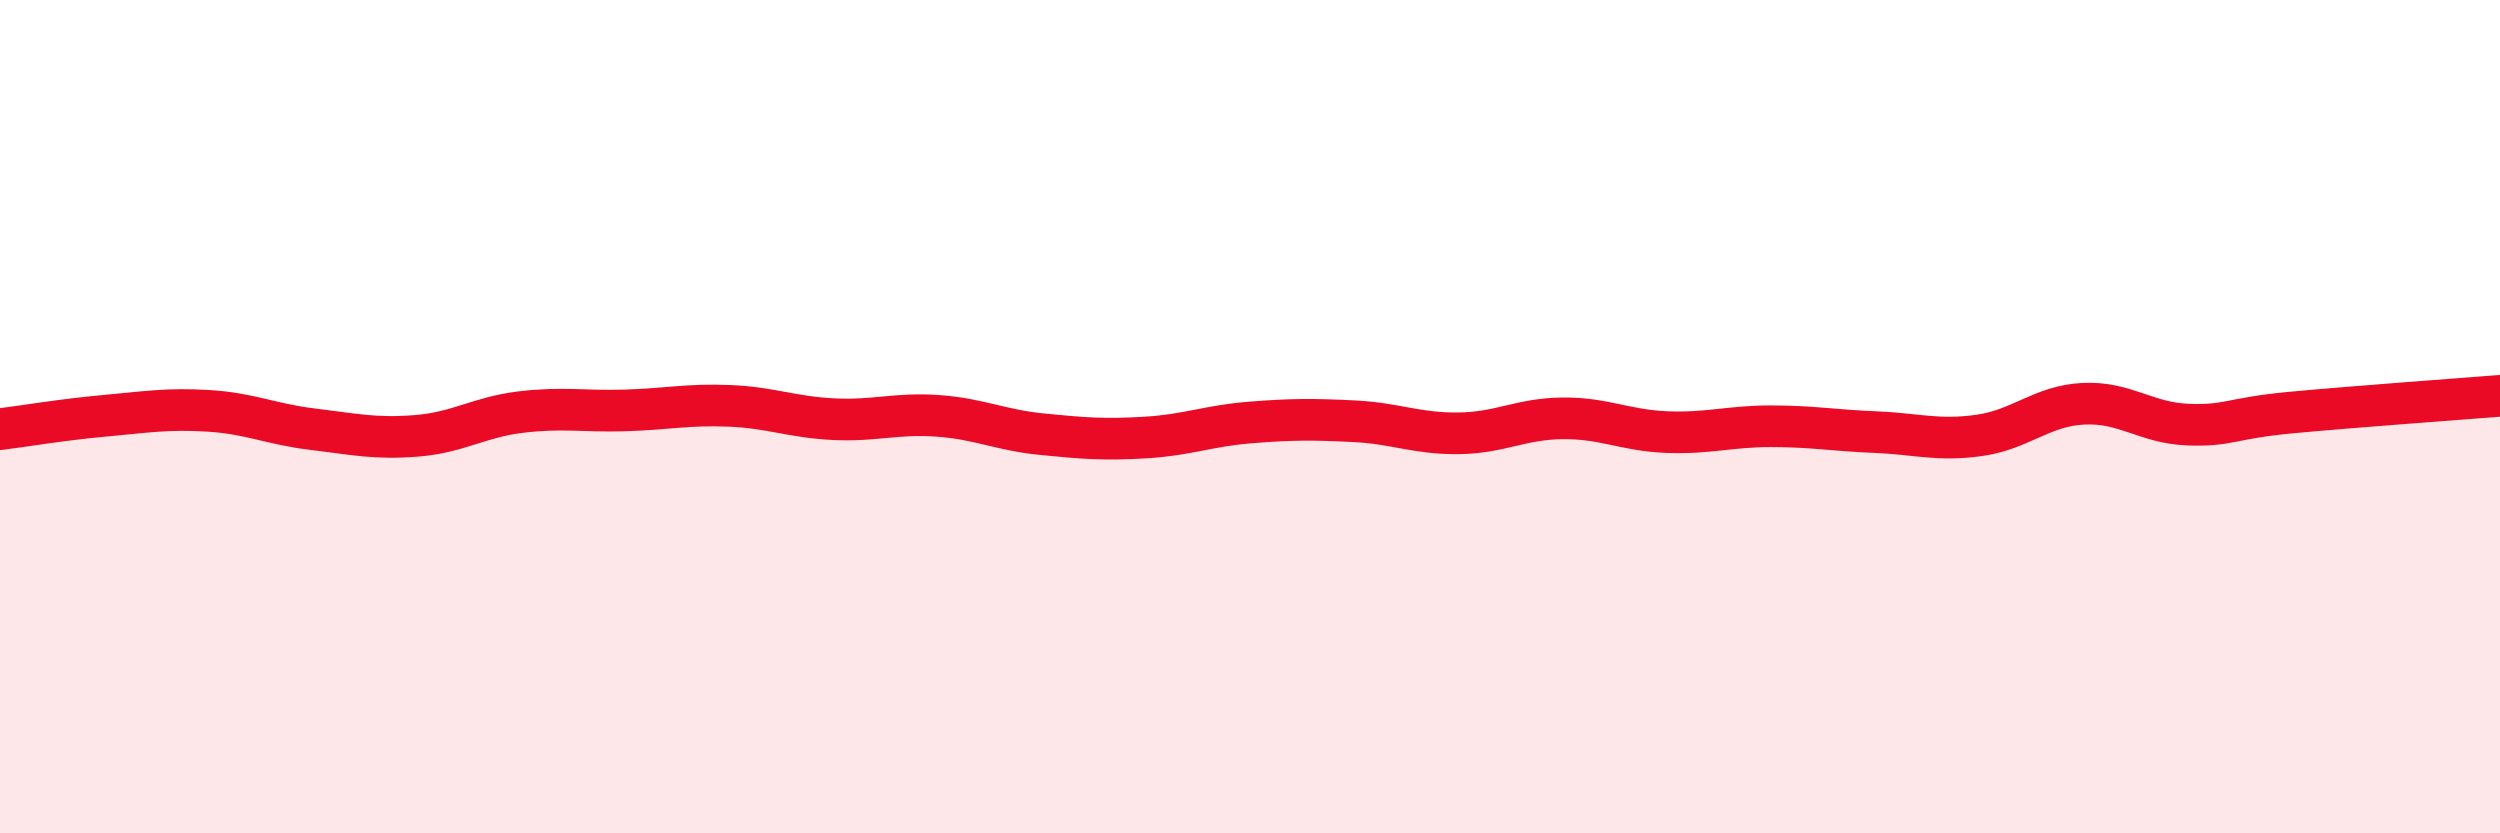
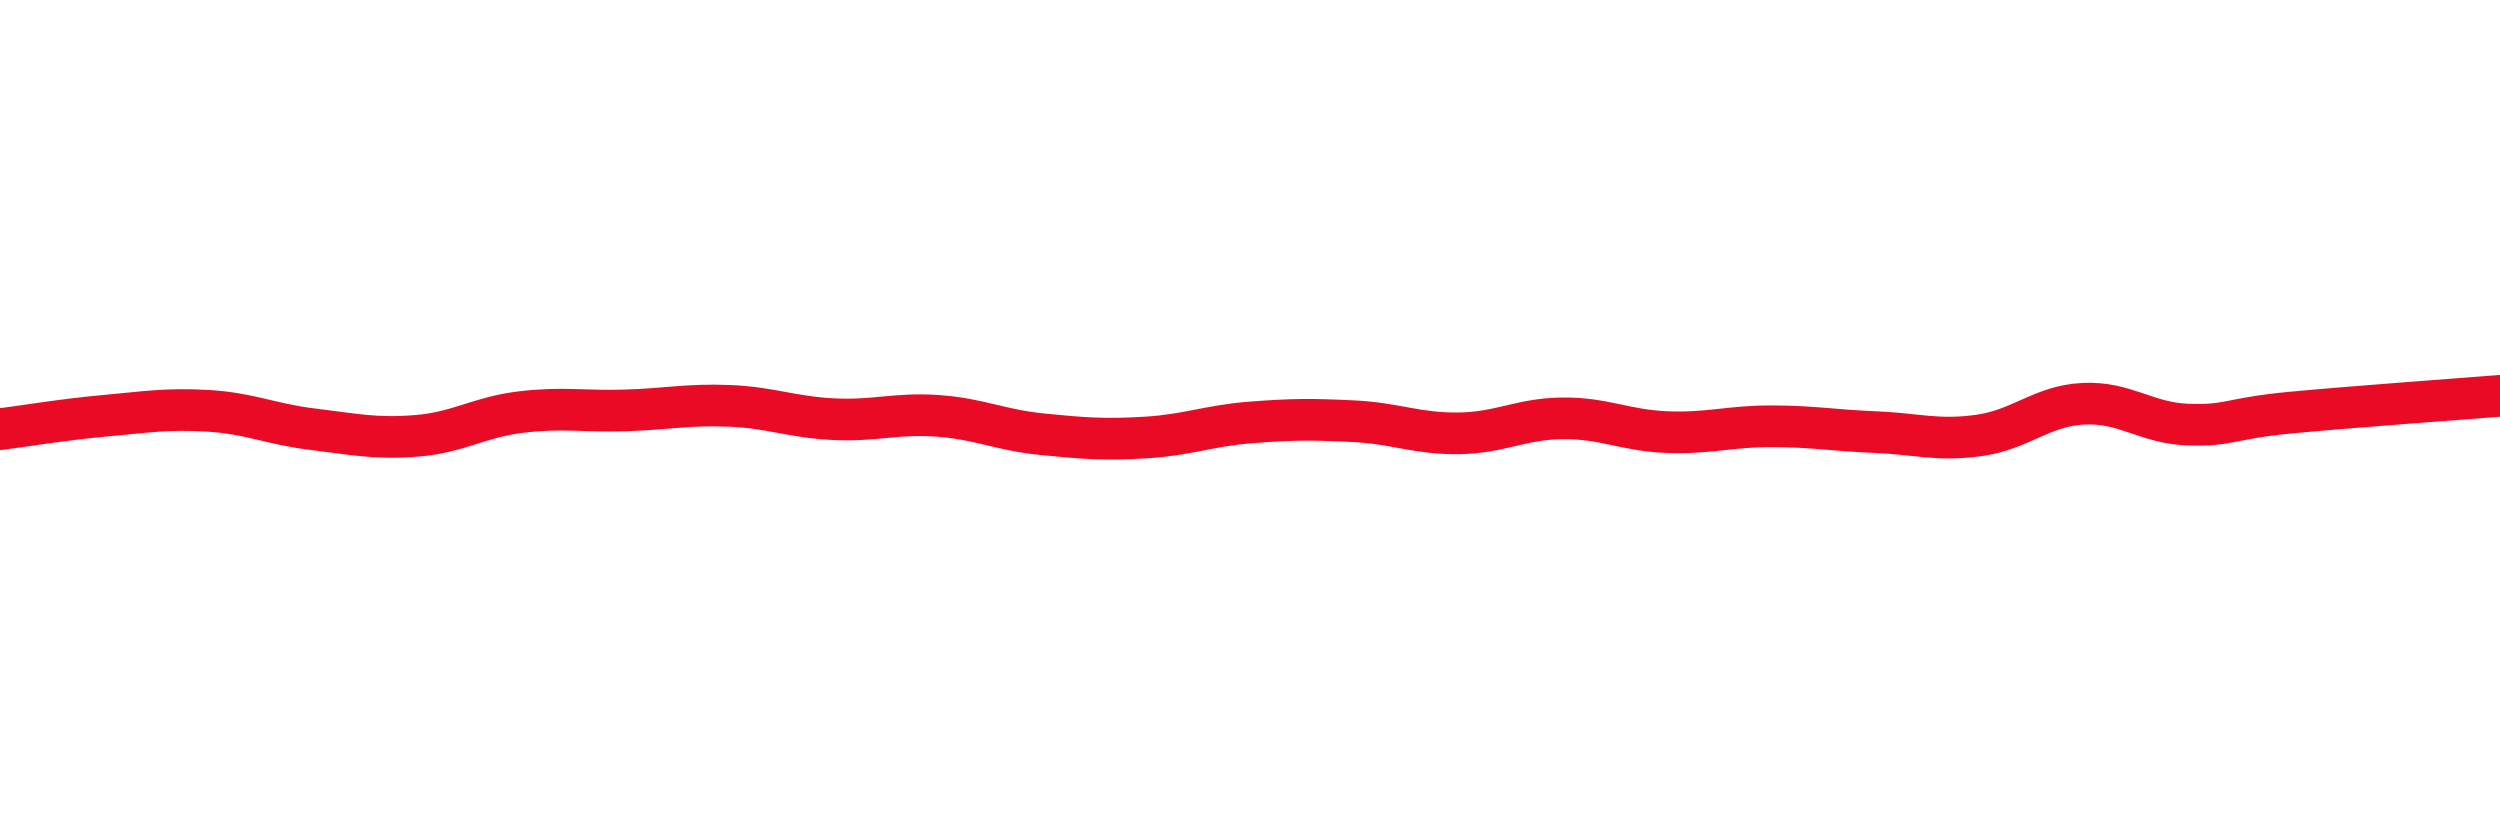
<svg xmlns="http://www.w3.org/2000/svg" width="60" height="20" viewBox="0 0 60 20">
-   <path d="M 0,10.3 C 0.5,10.24 1.5,10.07 2.5,9.98 C 3.5,9.89 4,9.8 5,9.86 C 6,9.92 6.5,10.18 7.5,10.3 C 8.5,10.42 9,10.54 10,10.46 C 11,10.38 11.5,10.01 12.5,9.89 C 13.5,9.77 14,9.88 15,9.85 C 16,9.82 16.5,9.7 17.5,9.74 C 18.5,9.78 19,10.01 20,10.06 C 21,10.11 21.5,9.91 22.5,9.98 C 23.5,10.05 24,10.32 25,10.42 C 26,10.52 26.5,10.56 27.5,10.5 C 28.5,10.44 29,10.22 30,10.14 C 31,10.06 31.5,10.06 32.5,10.11 C 33.5,10.16 34,10.41 35,10.4 C 36,10.39 36.5,10.05 37.5,10.04 C 38.5,10.03 39,10.33 40,10.37 C 41,10.41 41.5,10.23 42.5,10.23 C 43.5,10.23 44,10.33 45,10.37 C 46,10.41 46.5,10.59 47.5,10.45 C 48.5,10.31 49,9.74 50,9.69 C 51,9.64 51.5,10.15 52.5,10.19 C 53.5,10.23 53.5,10.04 55,9.9 C 56.5,9.76 59,9.58 60,9.5L60 20L0 20Z" fill="#EB0A25" opacity="0.1" stroke-linecap="round" stroke-linejoin="round" />
  <path d="M 0,10.3 C 0.5,10.24 1.5,10.07 2.5,9.98 C 3.5,9.89 4,9.8 5,9.86 C 6,9.92 6.5,10.18 7.5,10.3 C 8.5,10.42 9,10.54 10,10.46 C 11,10.38 11.5,10.01 12.5,9.89 C 13.5,9.77 14,9.88 15,9.85 C 16,9.82 16.5,9.7 17.5,9.74 C 18.5,9.78 19,10.01 20,10.06 C 21,10.11 21.5,9.91 22.5,9.98 C 23.5,10.05 24,10.32 25,10.42 C 26,10.52 26.5,10.56 27.5,10.5 C 28.5,10.44 29,10.22 30,10.14 C 31,10.06 31.5,10.06 32.5,10.11 C 33.5,10.16 34,10.41 35,10.4 C 36,10.39 36.5,10.05 37.5,10.04 C 38.5,10.03 39,10.33 40,10.37 C 41,10.41 41.5,10.23 42.5,10.23 C 43.5,10.23 44,10.33 45,10.37 C 46,10.41 46.5,10.59 47.5,10.45 C 48.5,10.31 49,9.74 50,9.69 C 51,9.64 51.5,10.15 52.5,10.19 C 53.5,10.23 53.5,10.04 55,9.9 C 56.5,9.76 59,9.58 60,9.5" stroke="#EB0A25" stroke-width="1" fill="none" stroke-linecap="round" stroke-linejoin="round" />
</svg>